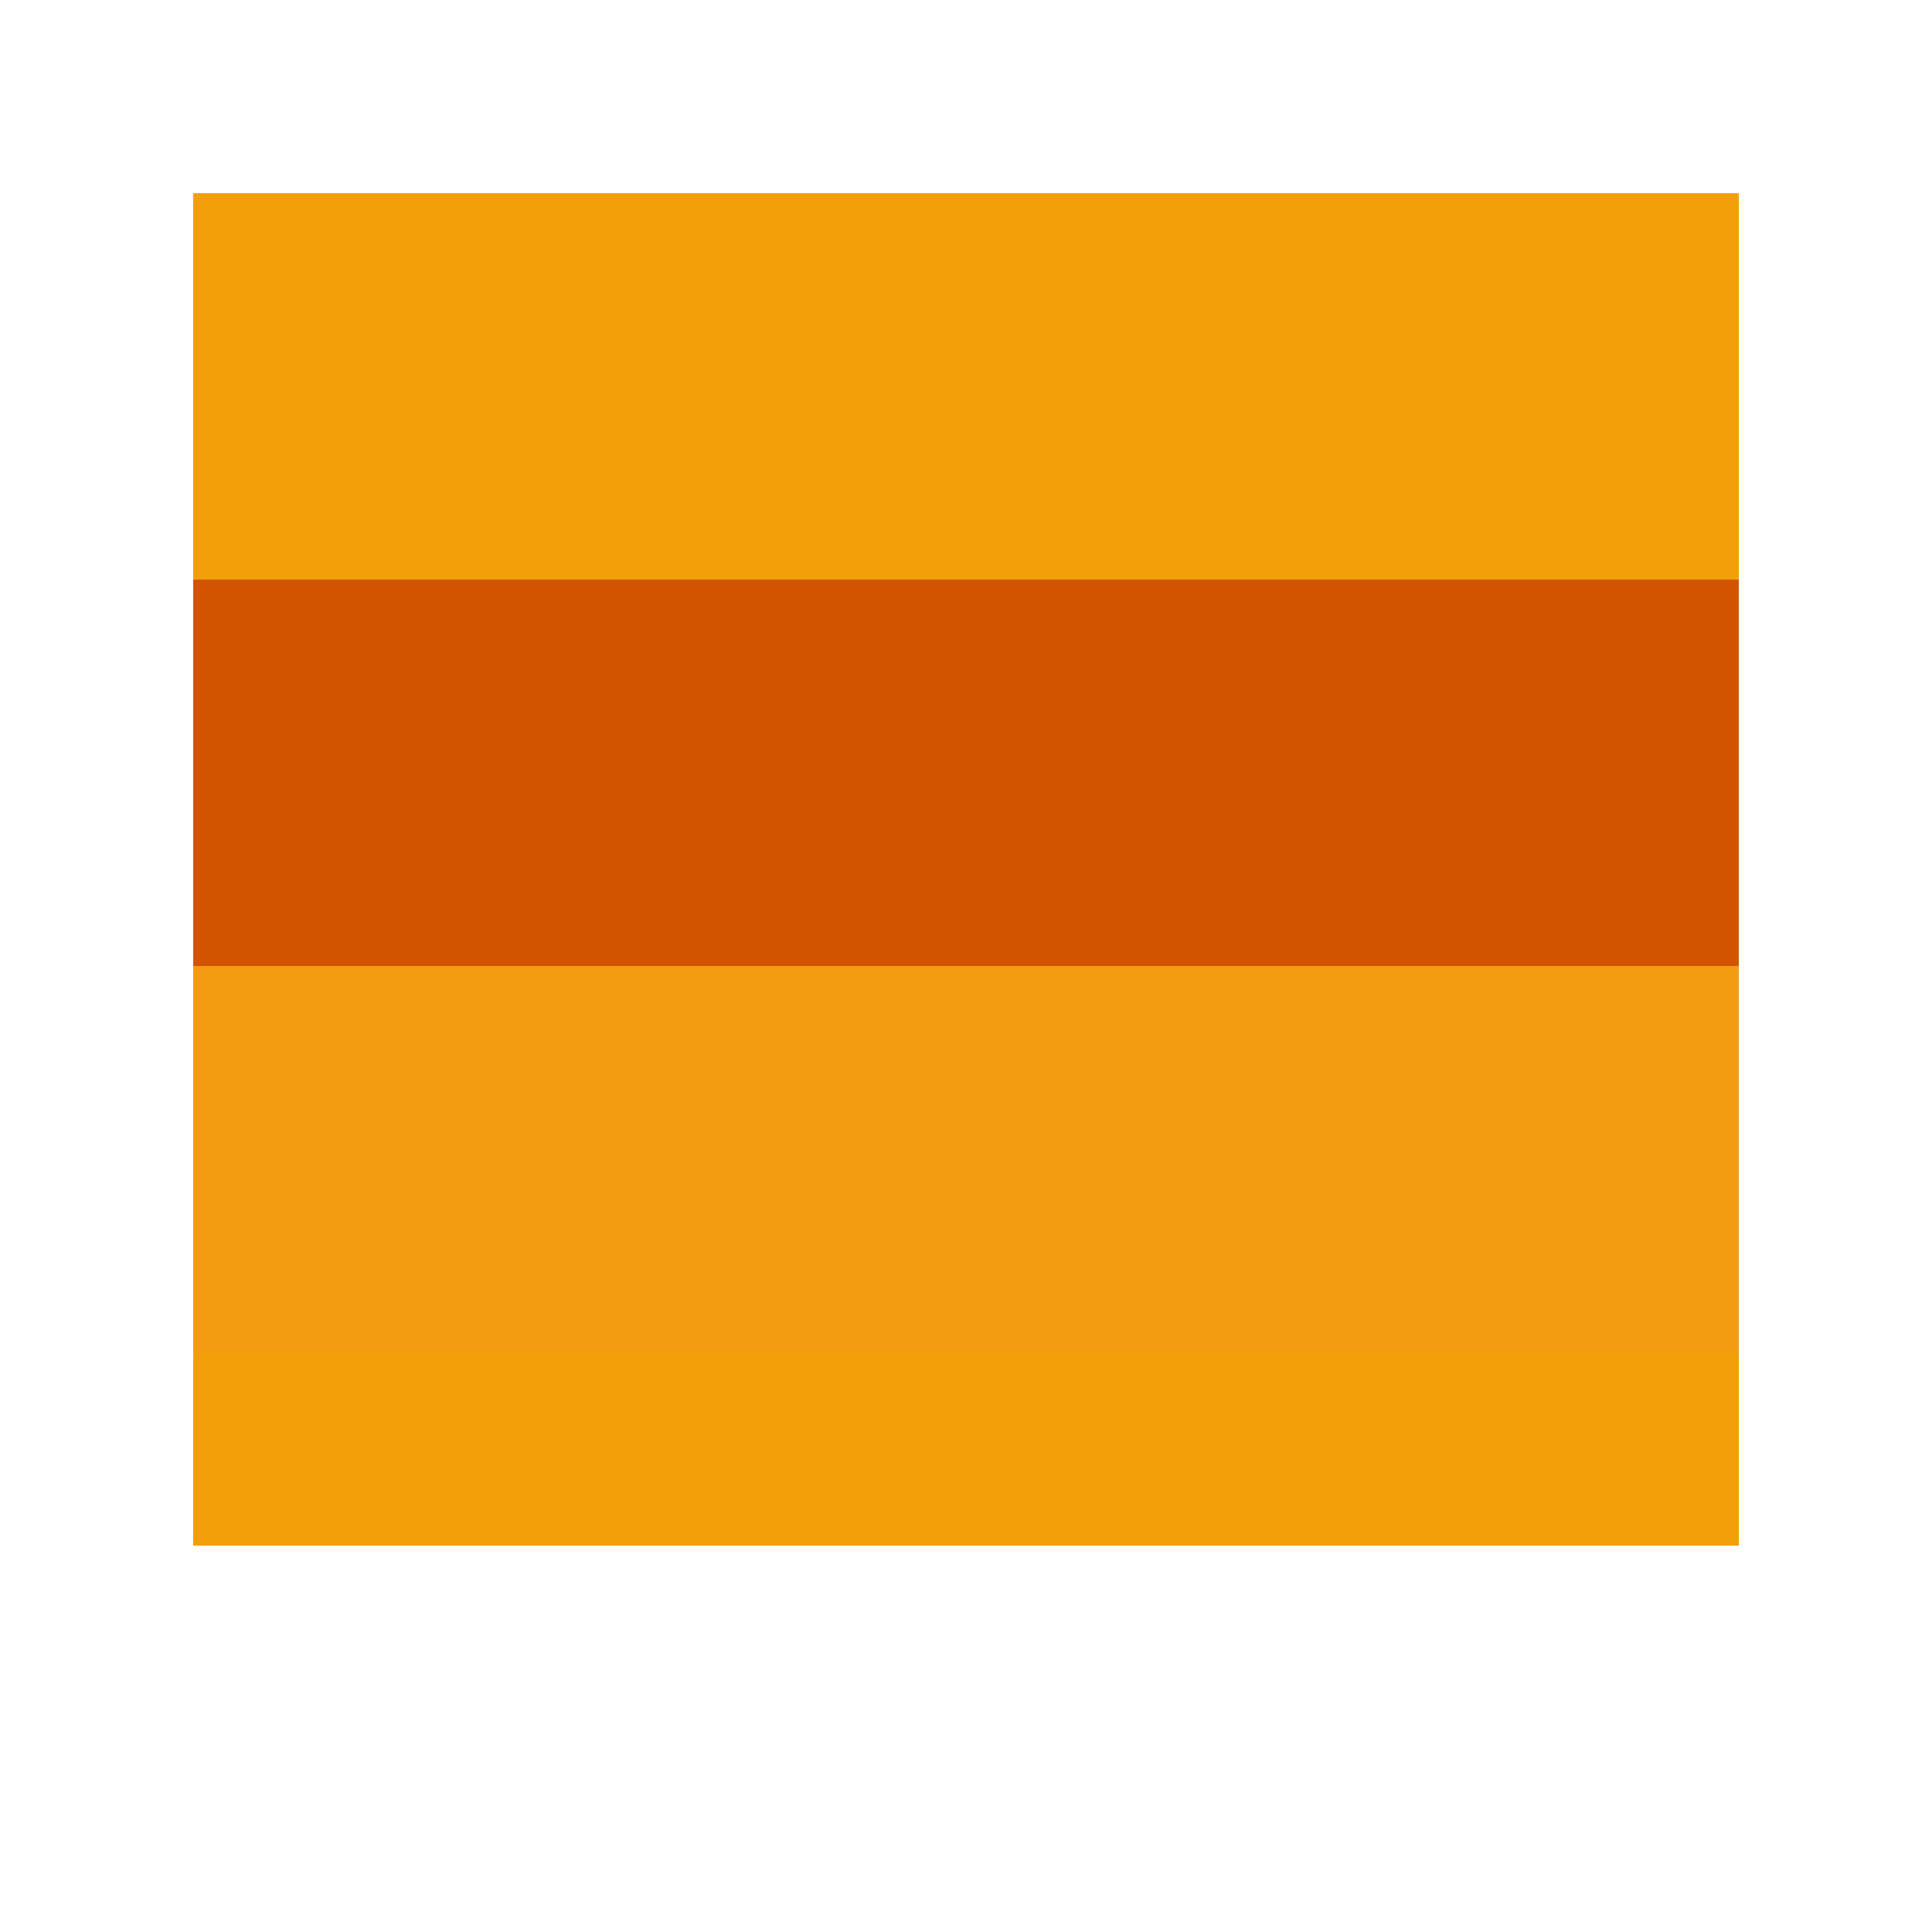
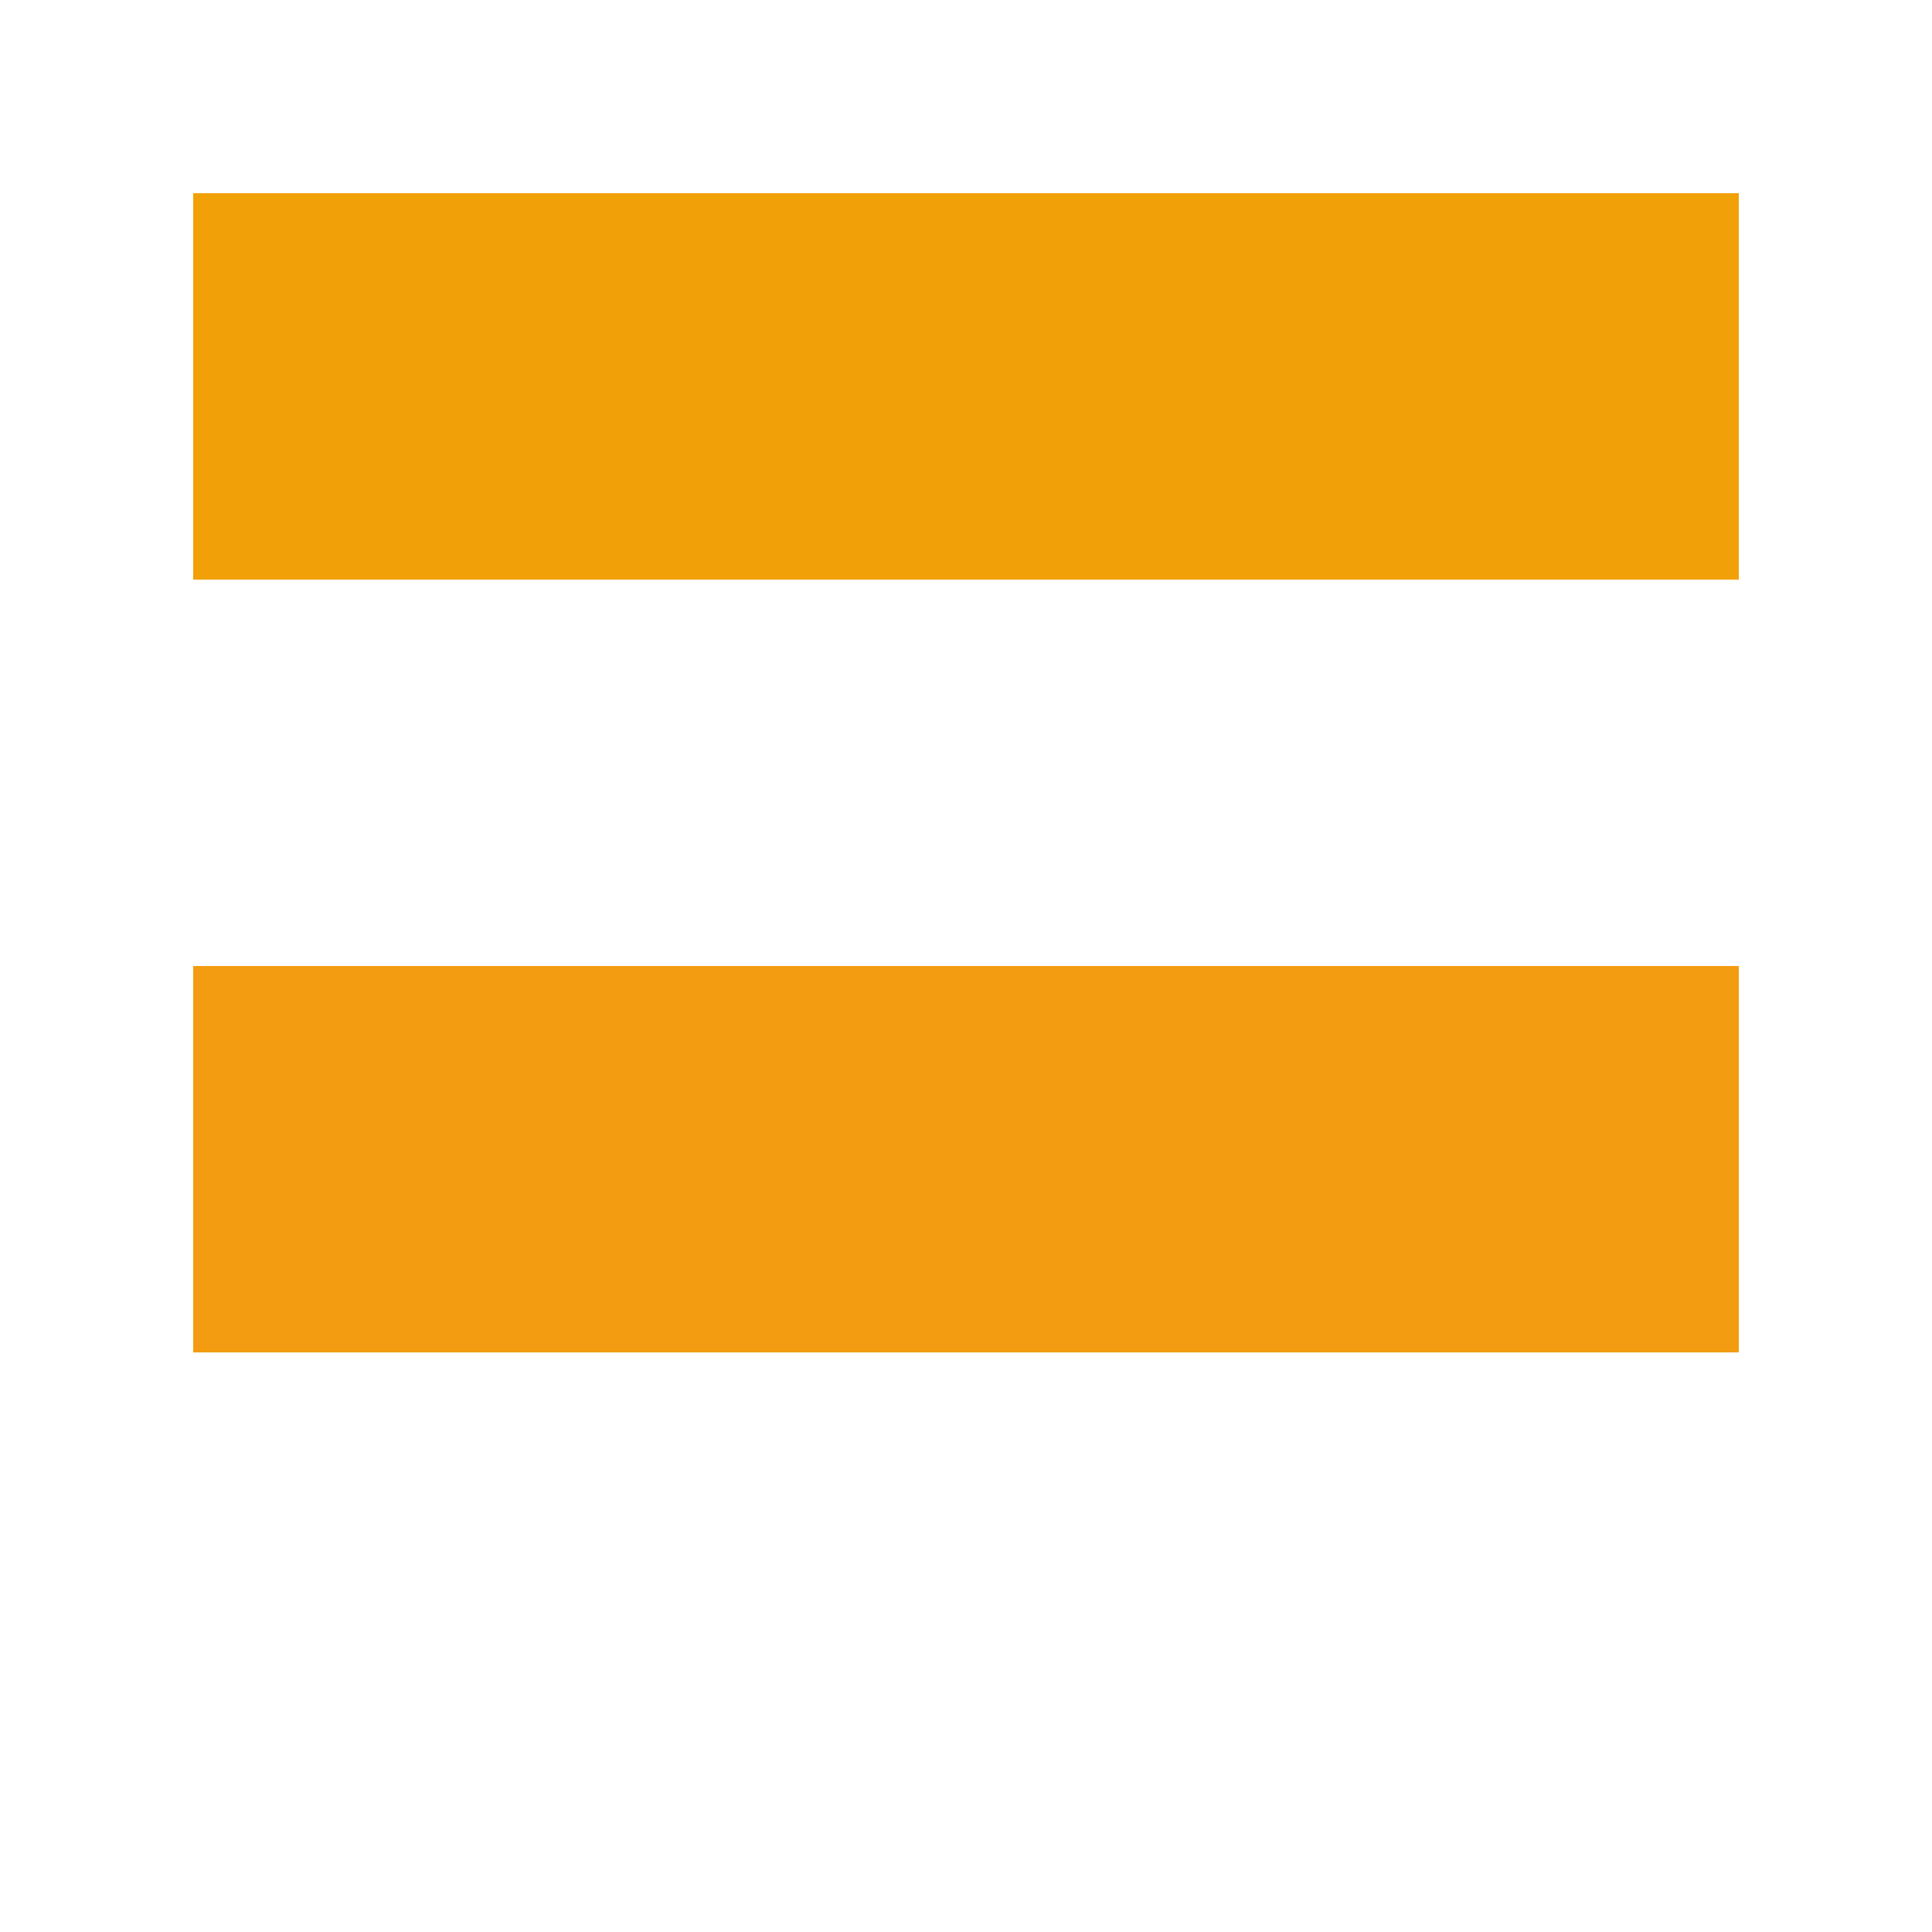
<svg xmlns="http://www.w3.org/2000/svg" viewBox="0 0 100 100" width="100" height="100">
  <style>
    .st0{fill:#F2A007;}
    .st1{fill:#D35400;}
    .st2{fill:#F39C12;}
  </style>
  <rect class="st0" x="10" y="10" width="80" height="20" />
-   <rect class="st1" x="10" y="30" width="80" height="20" />
  <rect class="st2" x="10" y="50" width="80" height="20" />
-   <path class="st0" d="M10,70h80v10H10V70z" />
</svg>